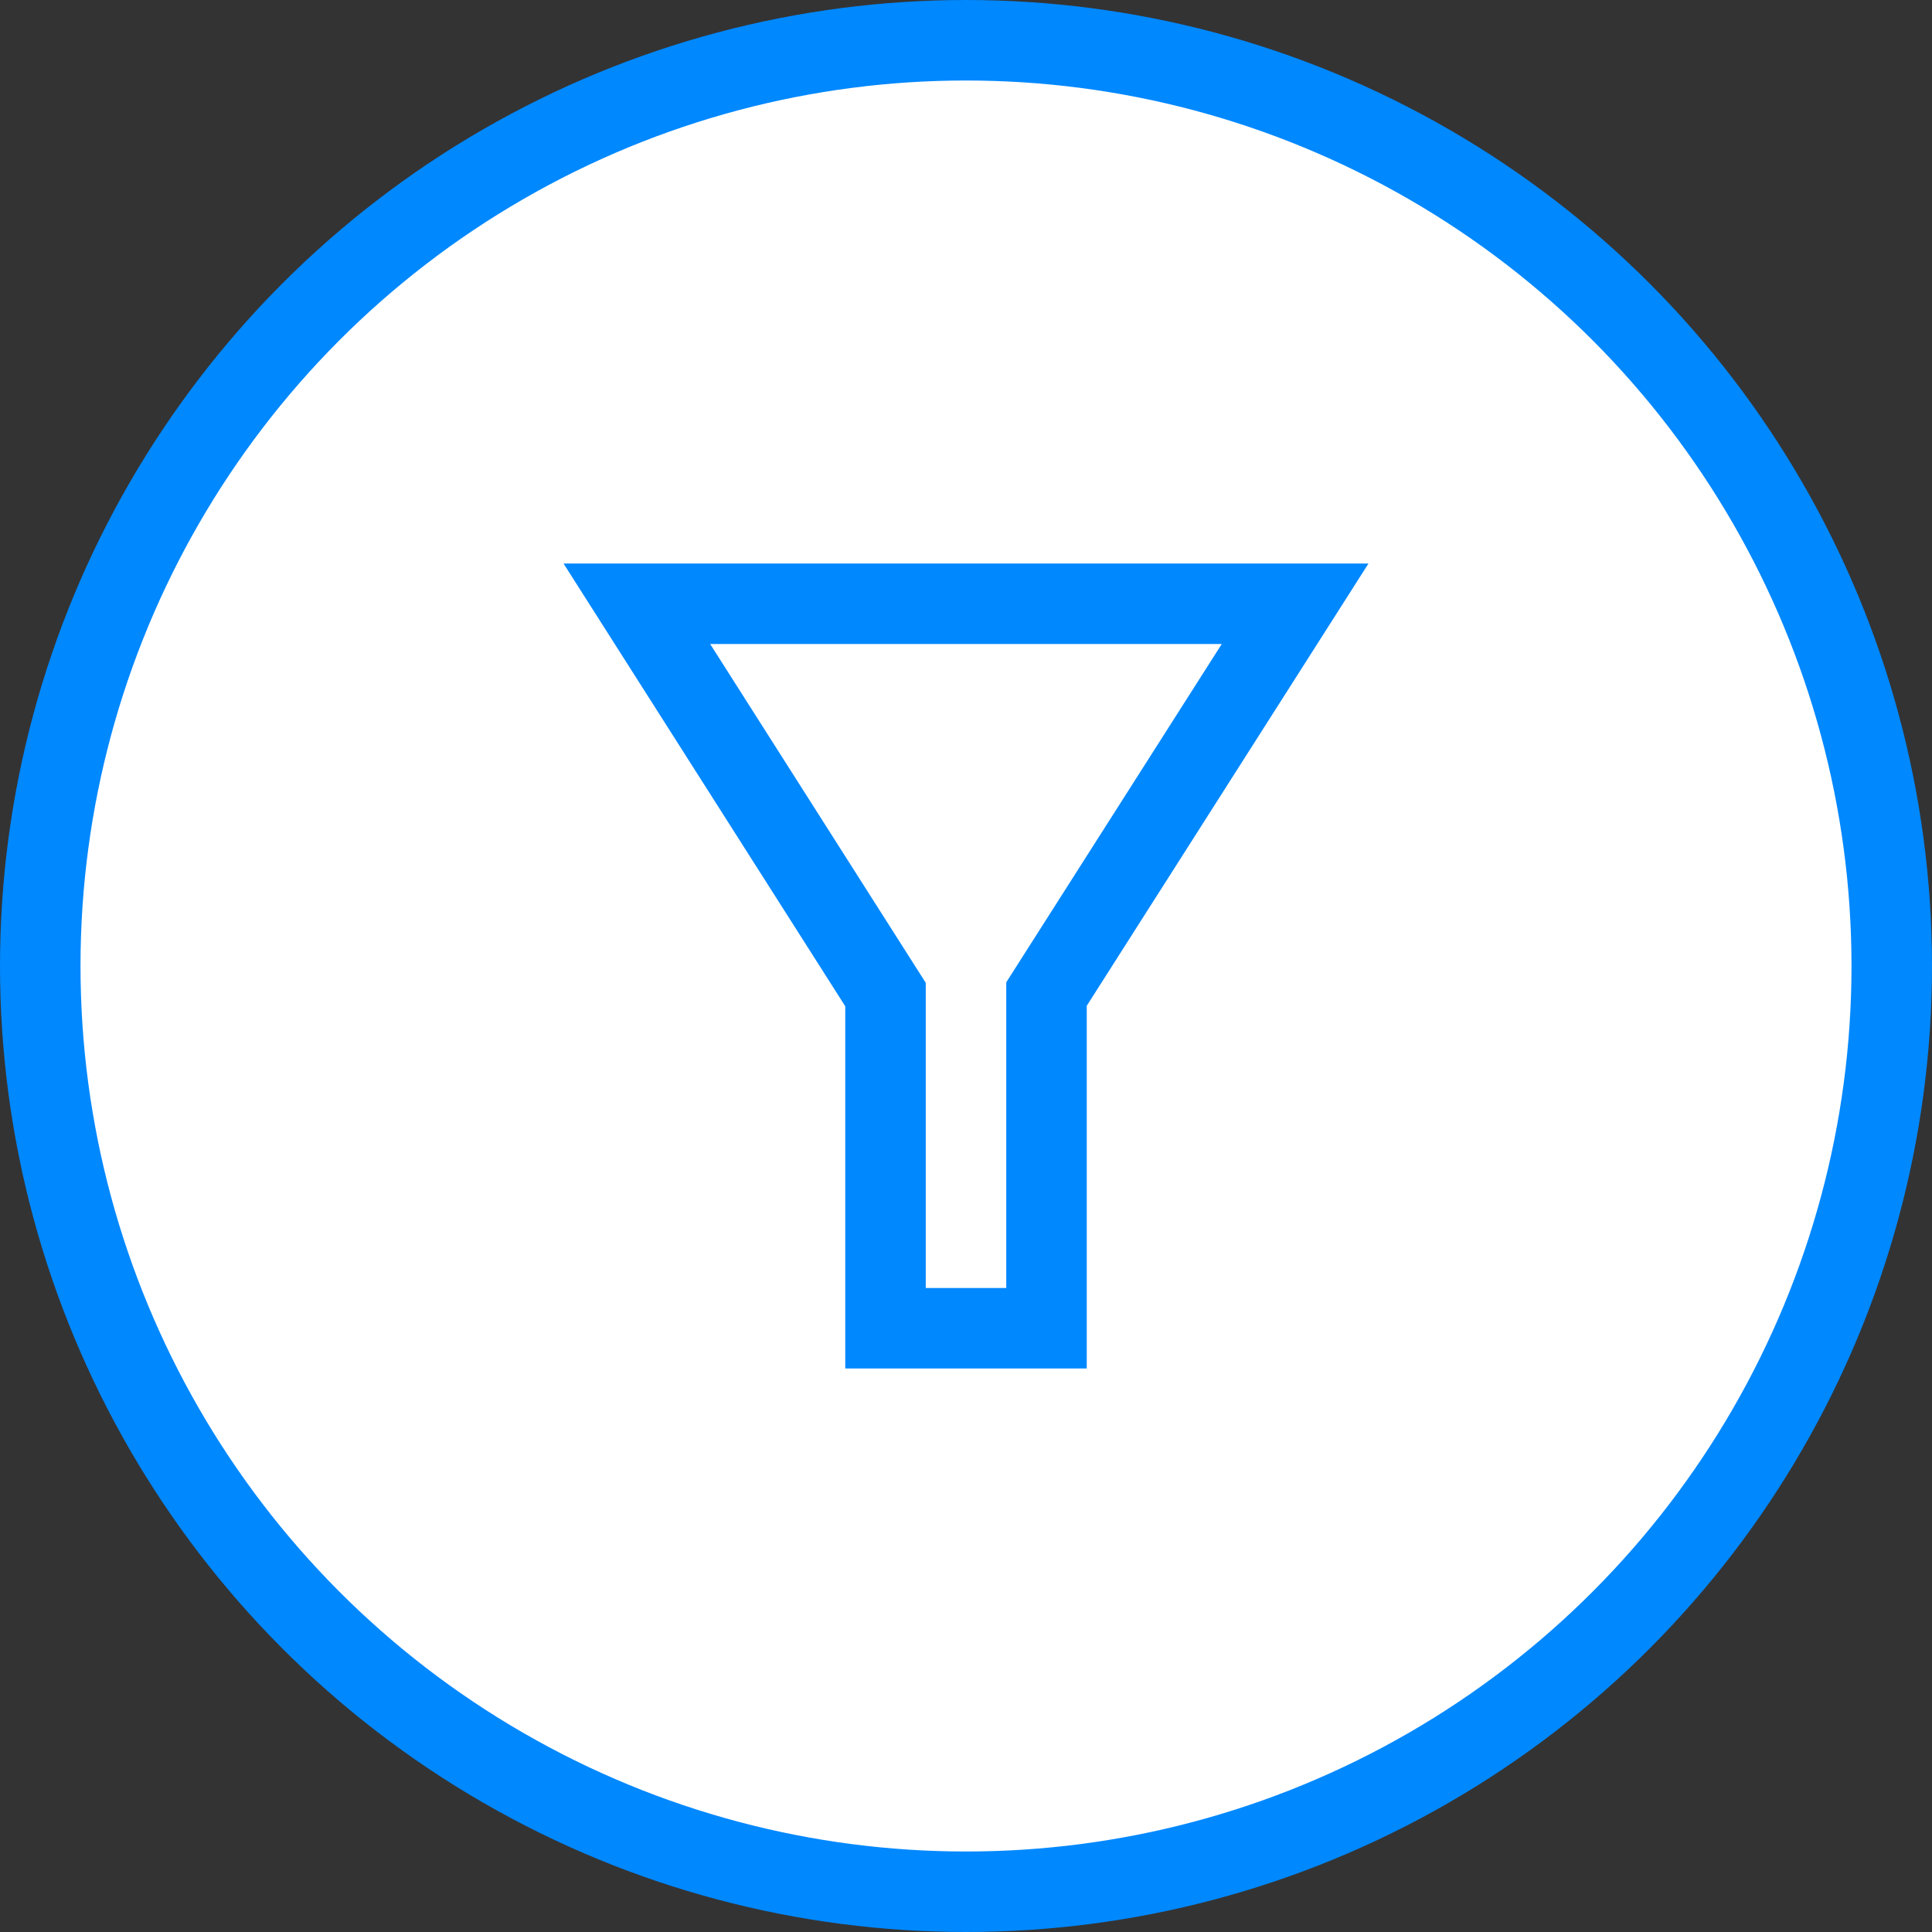
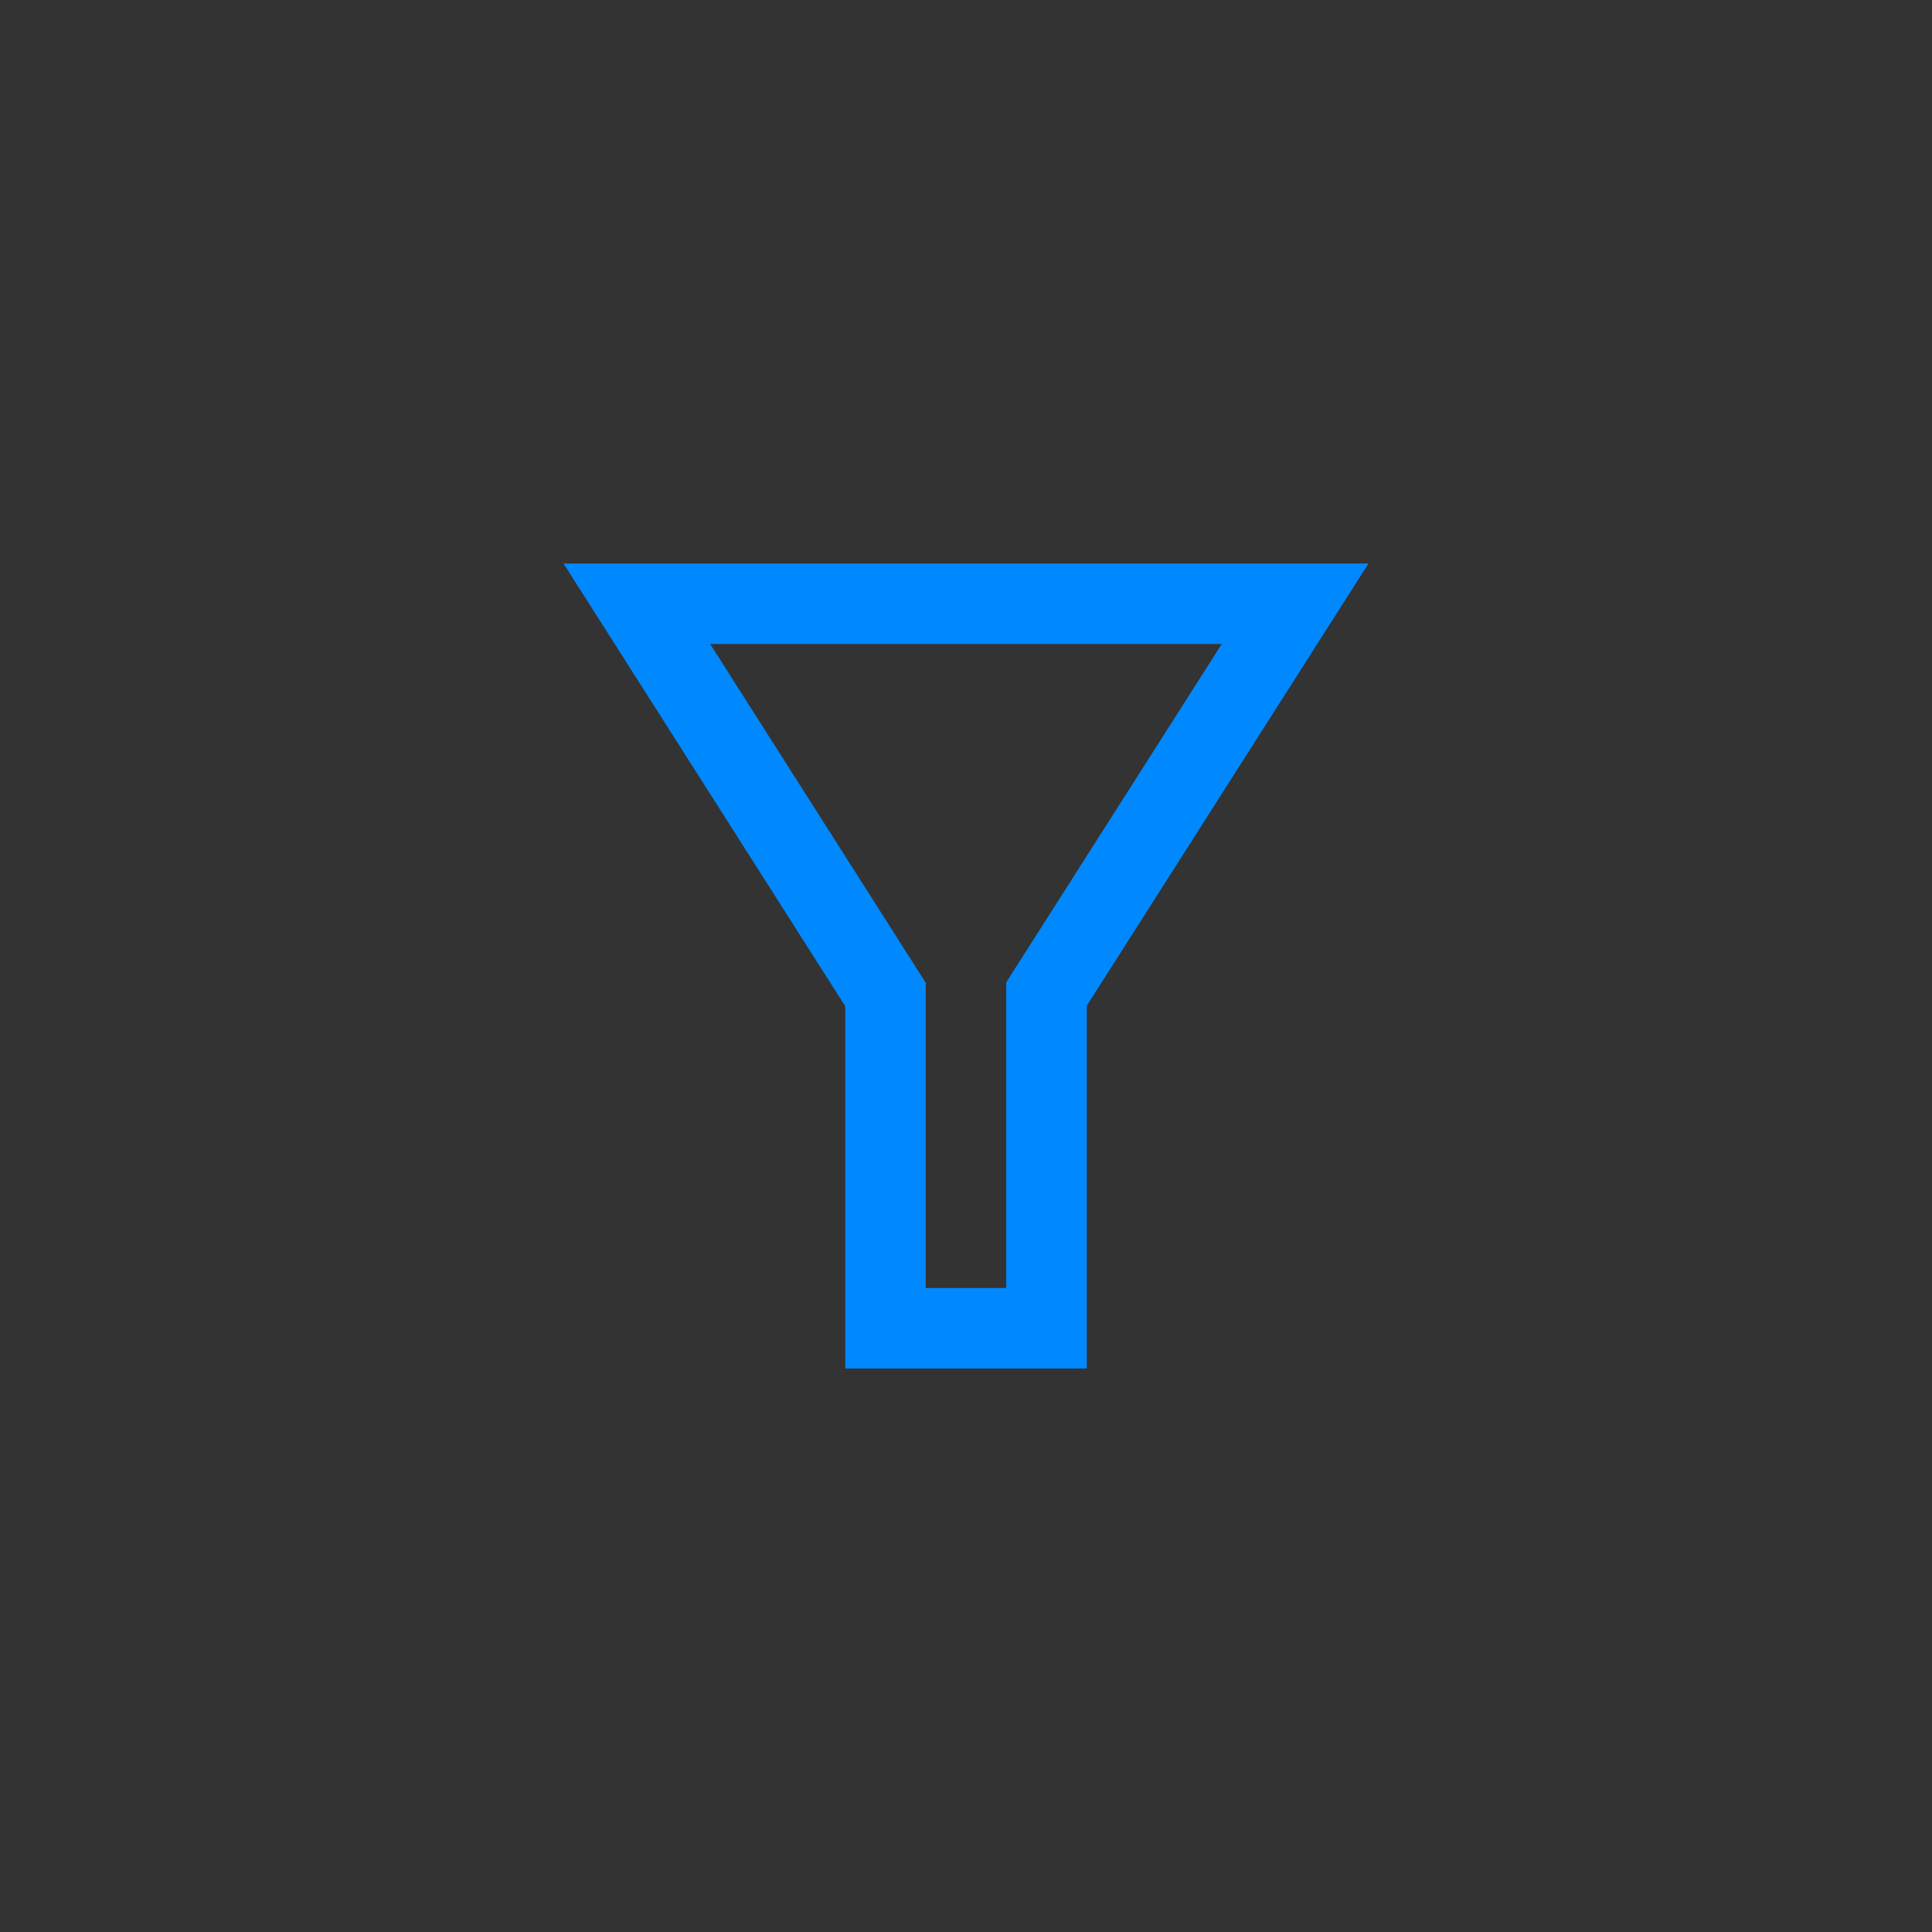
<svg xmlns="http://www.w3.org/2000/svg" width="48" height="48" viewBox="0 0 48 48">
  <rect x="0" y="0" width="48" height="48" fill="#333333" stroke="none" />
  <g stroke="#08F" stroke-width="2" fill="none" fill-rule="evenodd">
-     <circle fill="#FFF" cx="24" cy="24" r="23" />
    <path d="M32.177 15 26 24.697V33h-4v-8.291L15.822 15h16.355z" />
  </g>
</svg>